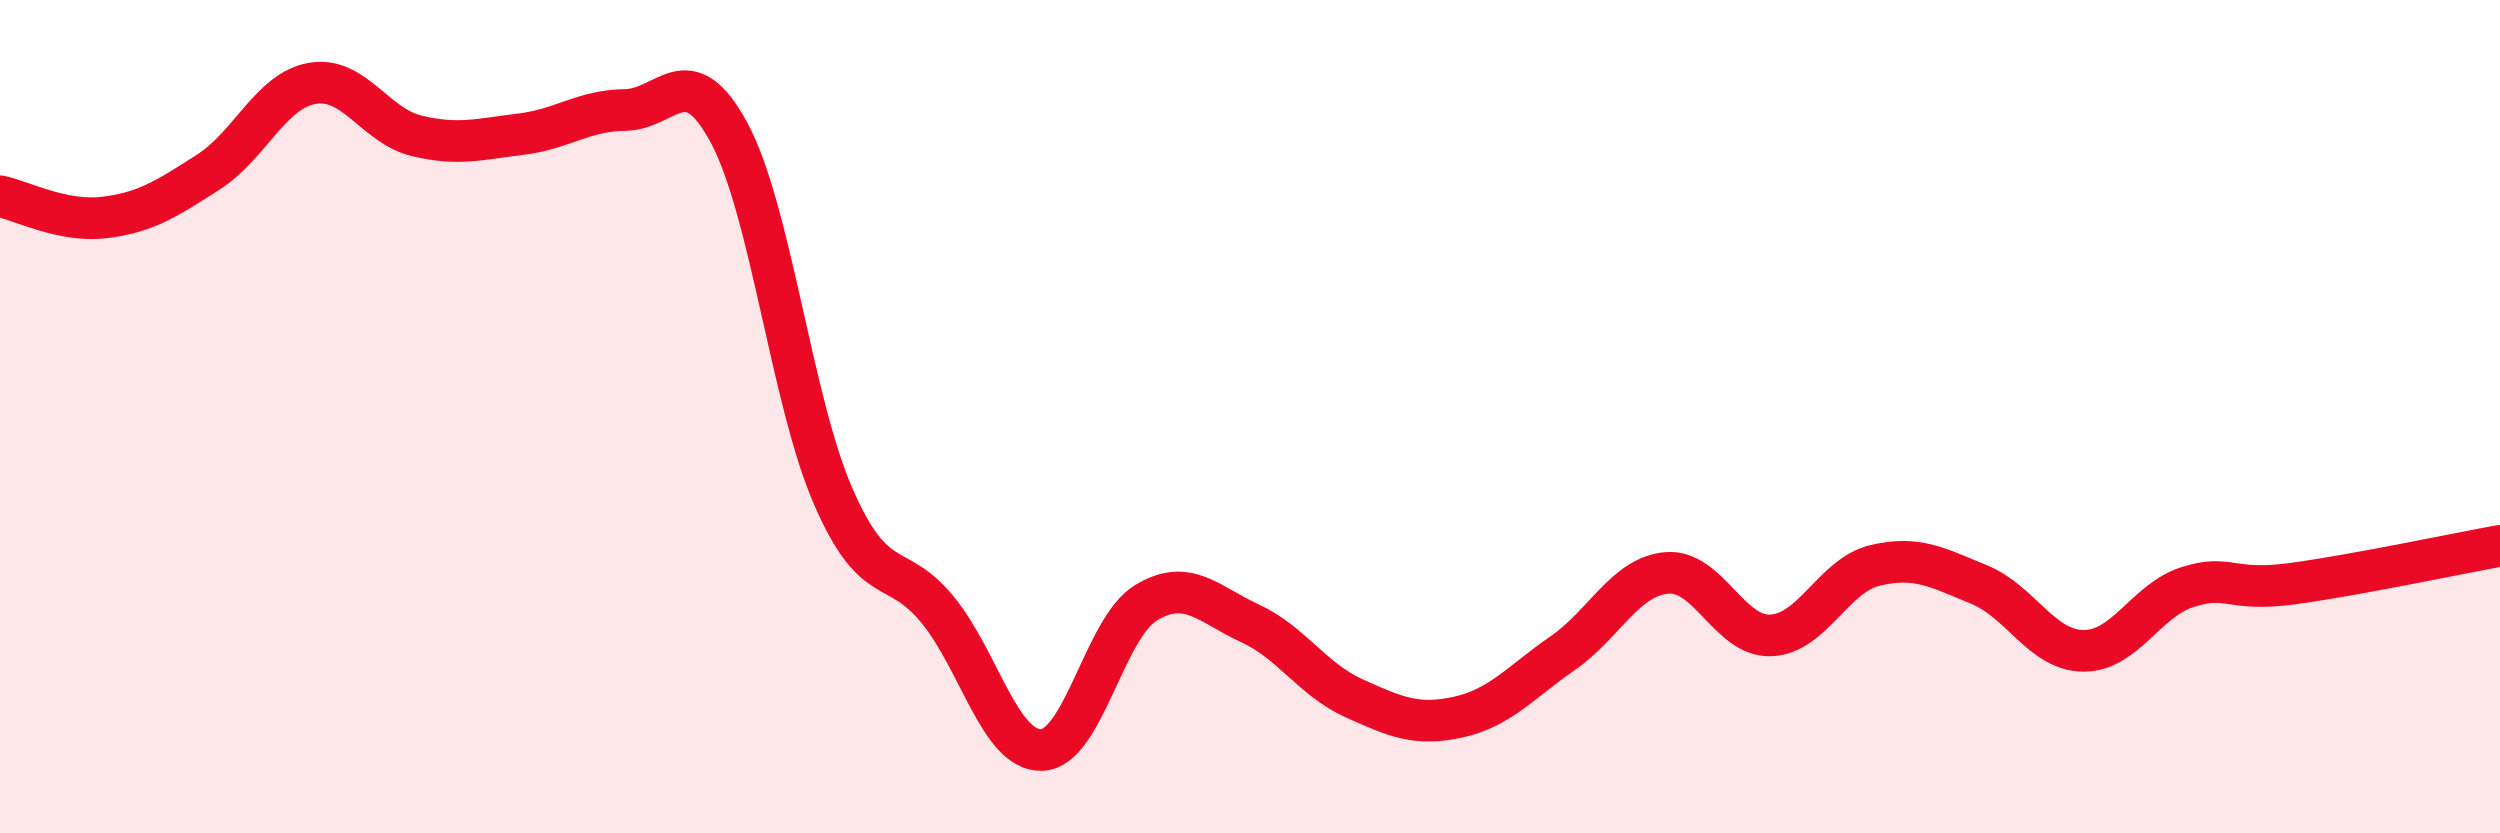
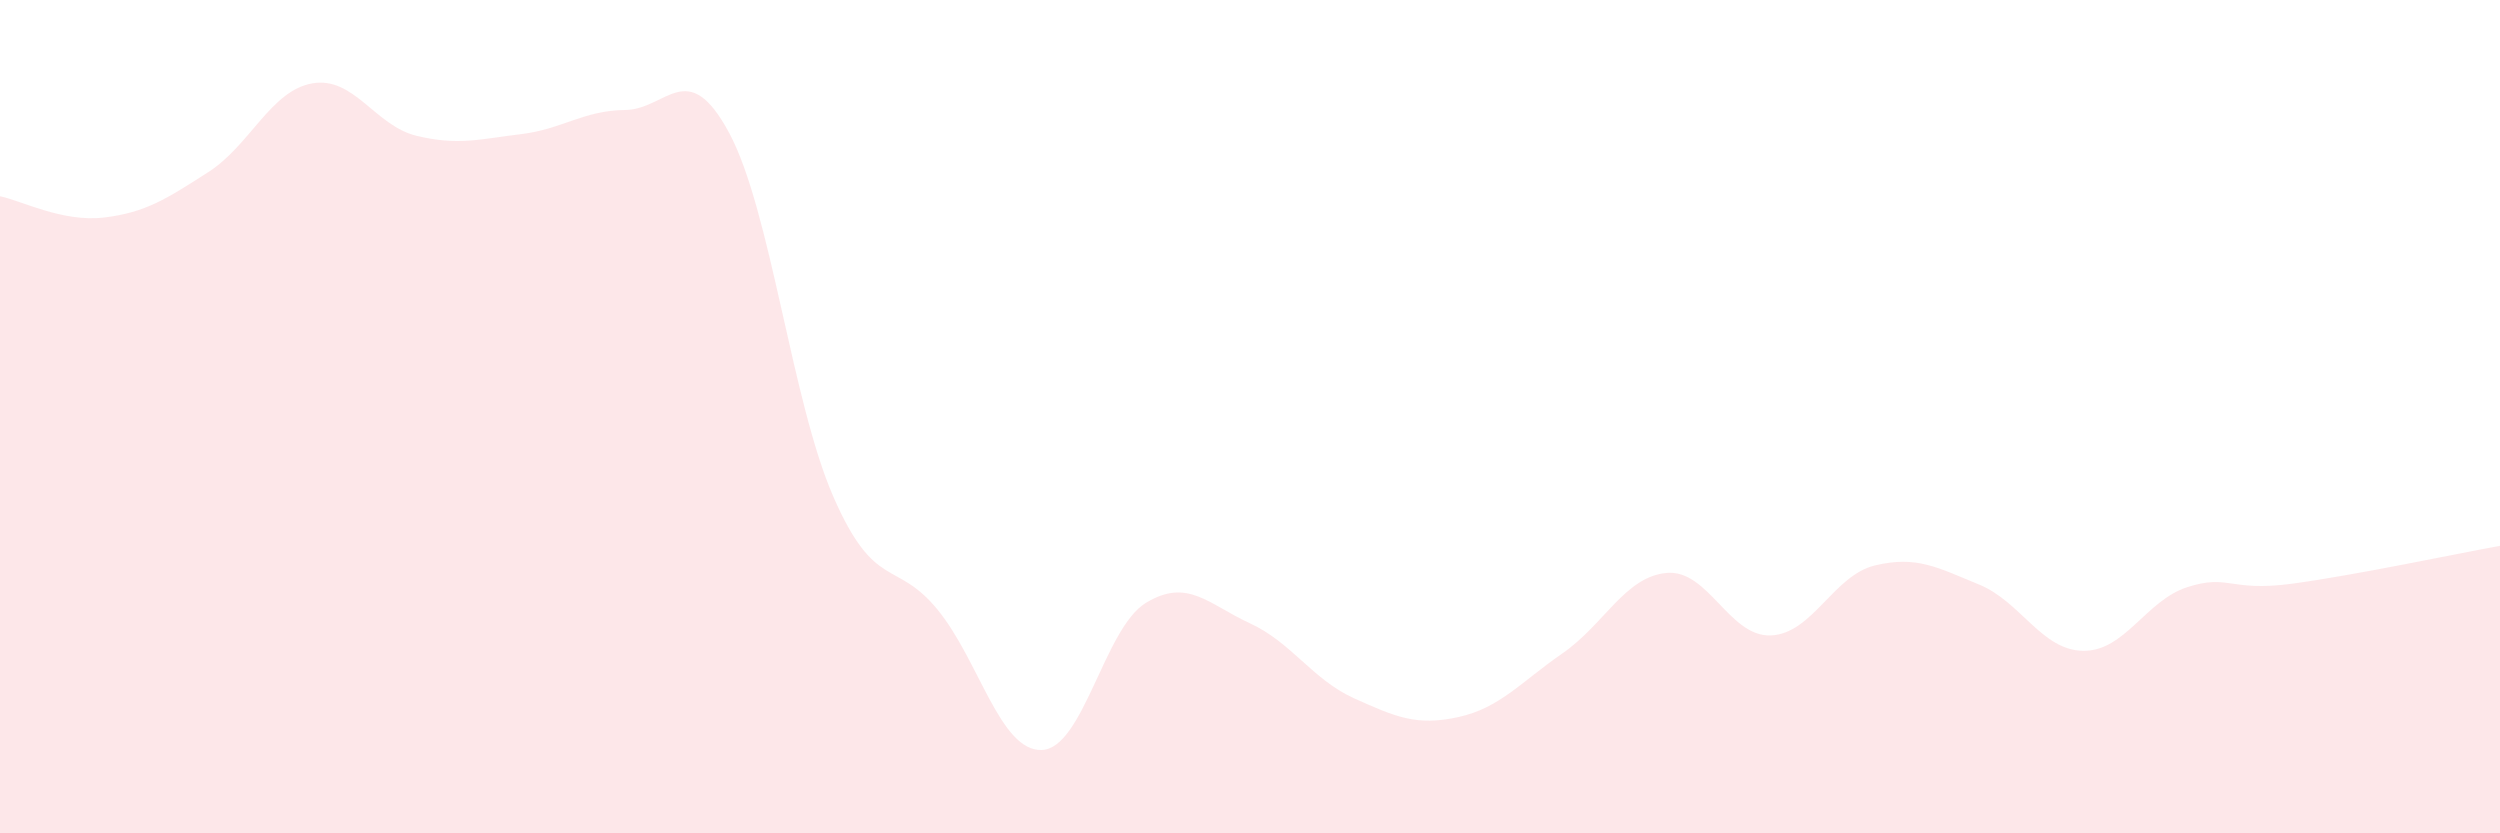
<svg xmlns="http://www.w3.org/2000/svg" width="60" height="20" viewBox="0 0 60 20">
  <path d="M 0,4.71 C 0.5,4.81 1.5,5.34 2.5,5.22 C 3.5,5.1 4,4.77 5,4.13 C 6,3.49 6.5,2.17 7.5,2 C 8.5,1.83 9,3.02 10,3.26 C 11,3.5 11.5,3.34 12.5,3.22 C 13.5,3.1 14,2.65 15,2.64 C 16,2.63 16.5,1.33 17.5,3.19 C 18.5,5.05 19,9.63 20,11.92 C 21,14.21 21.5,13.41 22.5,14.63 C 23.5,15.85 24,18.03 25,18 C 26,17.97 26.5,15.08 27.5,14.47 C 28.5,13.86 29,14.5 30,14.96 C 31,15.42 31.5,16.31 32.5,16.76 C 33.5,17.21 34,17.43 35,17.21 C 36,16.99 36.5,16.37 37.5,15.68 C 38.5,14.99 39,13.84 40,13.75 C 41,13.66 41.5,15.29 42.5,15.25 C 43.5,15.21 44,13.81 45,13.57 C 46,13.33 46.5,13.62 47.5,14.03 C 48.5,14.44 49,15.61 50,15.62 C 51,15.63 51.5,14.41 52.5,14.09 C 53.5,13.77 53.5,14.21 55,14.01 C 56.5,13.81 59,13.28 60,13.1L60 20L0 20Z" fill="#EB0A25" opacity="0.1" stroke-linecap="round" stroke-linejoin="round" />
-   <path d="M 0,4.71 C 0.5,4.81 1.5,5.34 2.5,5.22 C 3.5,5.1 4,4.77 5,4.13 C 6,3.49 6.5,2.17 7.5,2 C 8.5,1.83 9,3.02 10,3.26 C 11,3.5 11.5,3.34 12.5,3.22 C 13.5,3.1 14,2.65 15,2.64 C 16,2.63 16.5,1.33 17.5,3.19 C 18.5,5.05 19,9.63 20,11.92 C 21,14.21 21.5,13.41 22.5,14.63 C 23.5,15.85 24,18.03 25,18 C 26,17.97 26.5,15.08 27.5,14.47 C 28.5,13.86 29,14.5 30,14.96 C 31,15.42 31.5,16.31 32.5,16.76 C 33.5,17.21 34,17.43 35,17.21 C 36,16.99 36.5,16.37 37.5,15.68 C 38.5,14.99 39,13.84 40,13.75 C 41,13.66 41.5,15.29 42.5,15.25 C 43.5,15.21 44,13.81 45,13.57 C 46,13.33 46.5,13.62 47.5,14.03 C 48.5,14.44 49,15.61 50,15.62 C 51,15.63 51.5,14.41 52.5,14.09 C 53.5,13.77 53.5,14.21 55,14.01 C 56.5,13.81 59,13.28 60,13.1" stroke="#EB0A25" stroke-width="1" fill="none" stroke-linecap="round" stroke-linejoin="round" />
</svg>